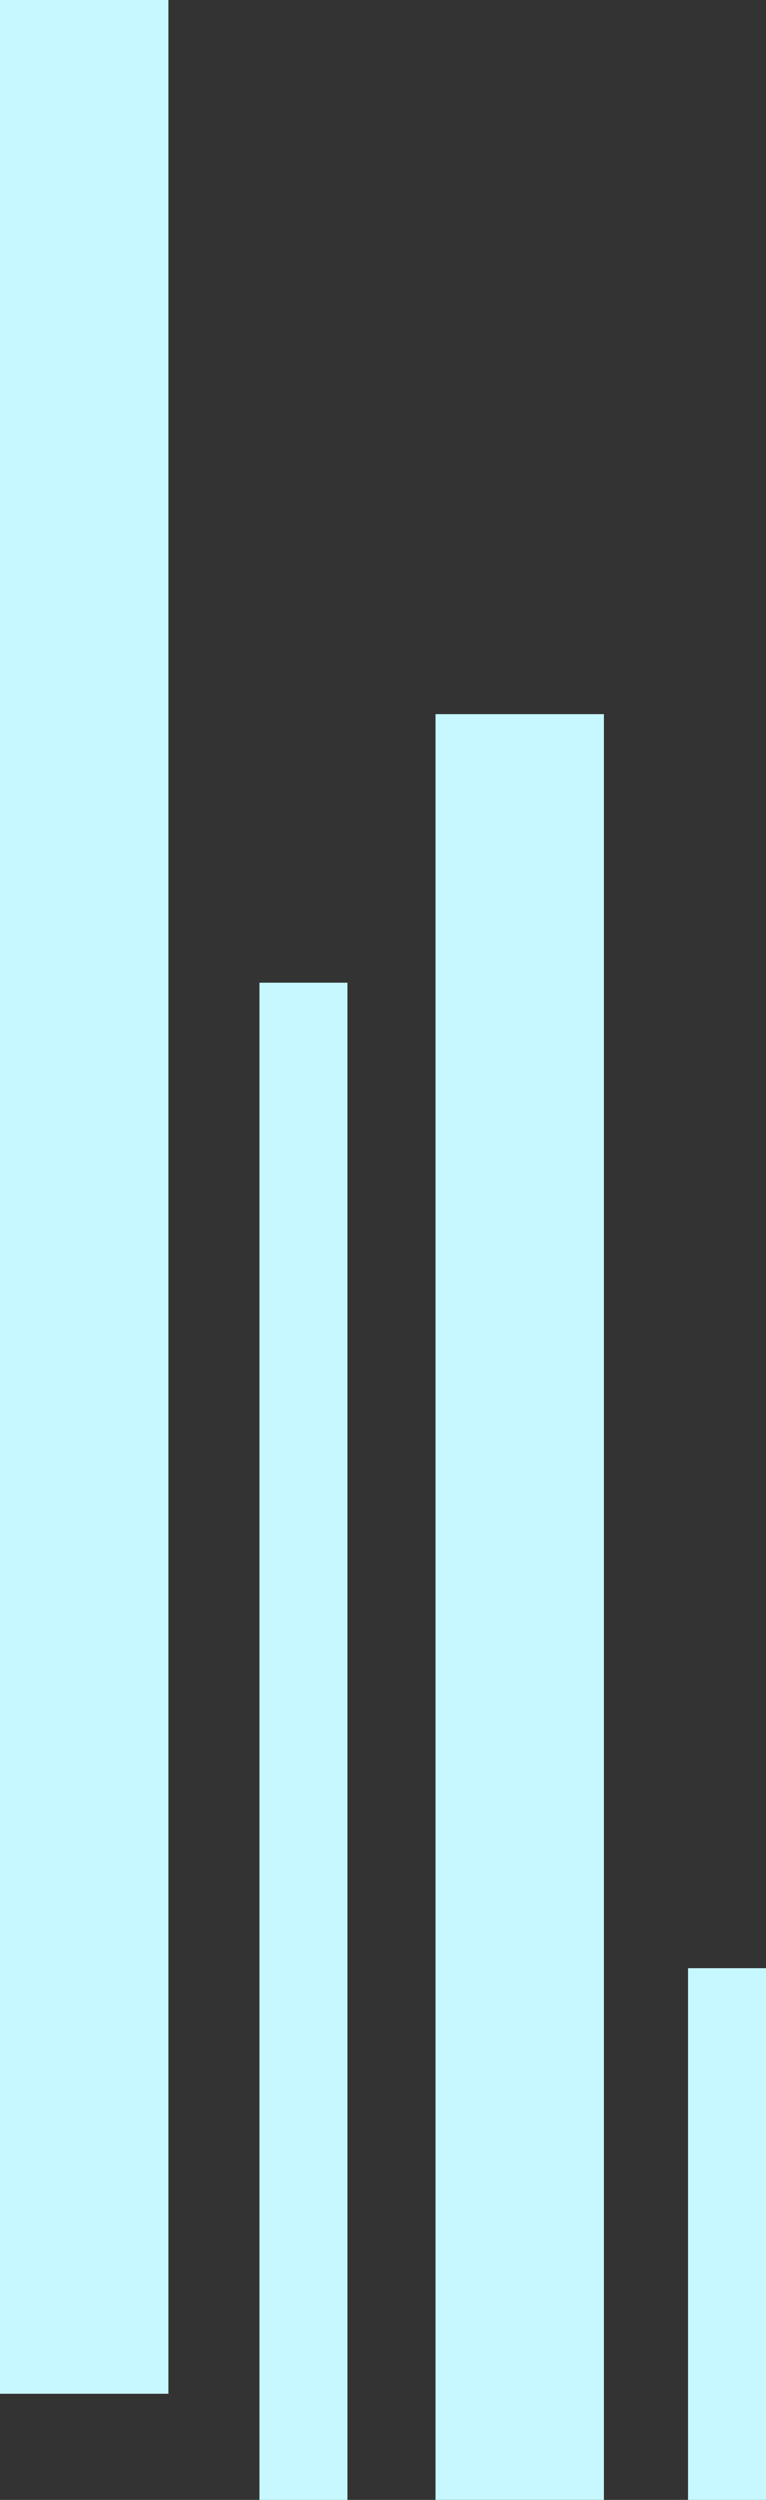
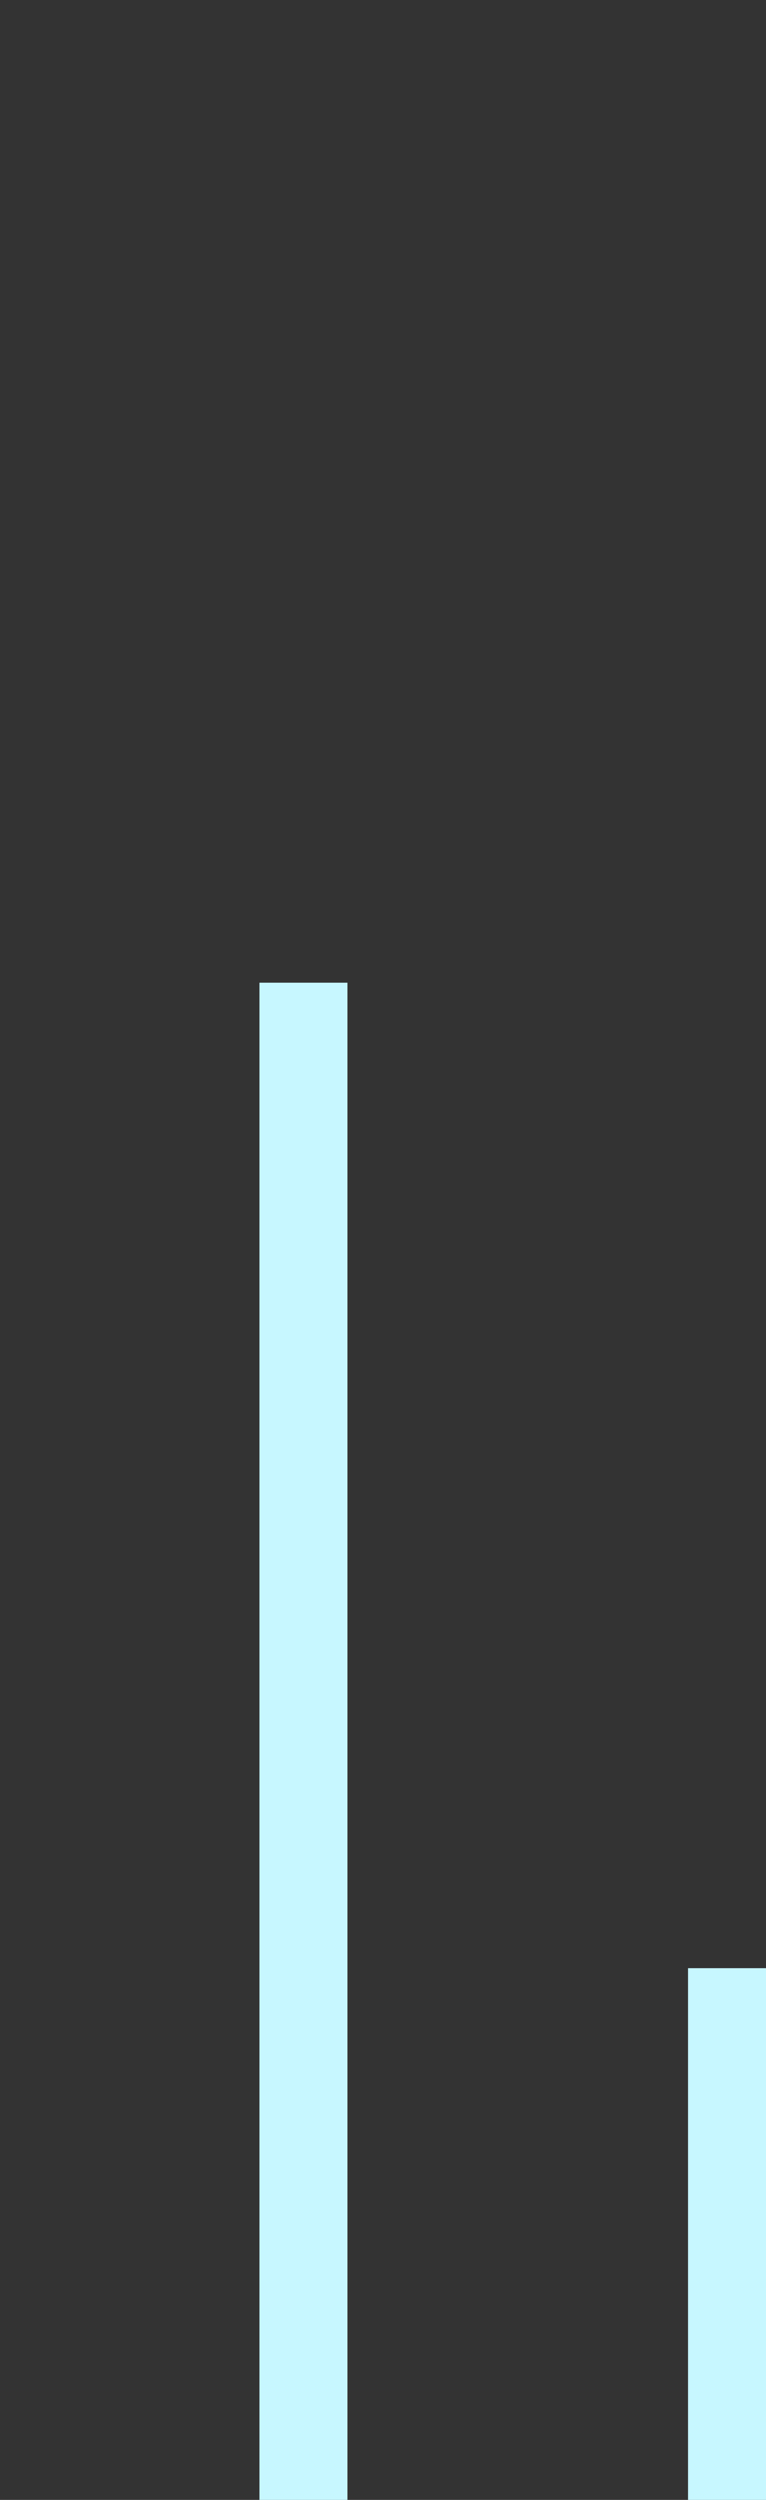
<svg xmlns="http://www.w3.org/2000/svg" viewBox="0 0 257.6 839.74">
  <rect x="0" y="0" width="257.6" height="839.74" fill="#333333" stroke="none" />
  <defs>
    <style>.cls-1{fill:#c7f7ff;}</style>
  </defs>
  <g id="Capa_2" data-name="Capa 2">
    <g id="Capa_1-2" data-name="Capa 1">
      <rect class="cls-1" x="-152.78" y="570.12" width="509.64" height="29.59" transform="translate(-482.87 686.96) rotate(-90)" />
-       <rect class="cls-1" x="-125.14" y="511.5" width="599.84" height="56.63" transform="translate(-365.04 714.59) rotate(-90)" />
      <rect class="cls-1" x="155.19" y="737.32" width="178.61" height="26.22" transform="translate(-505.94 994.93) rotate(-90)" />
-       <rect class="cls-1" x="-373.73" y="373.73" width="804.09" height="56.63" transform="translate(-373.73 430.36) rotate(-90)" />
    </g>
  </g>
</svg>